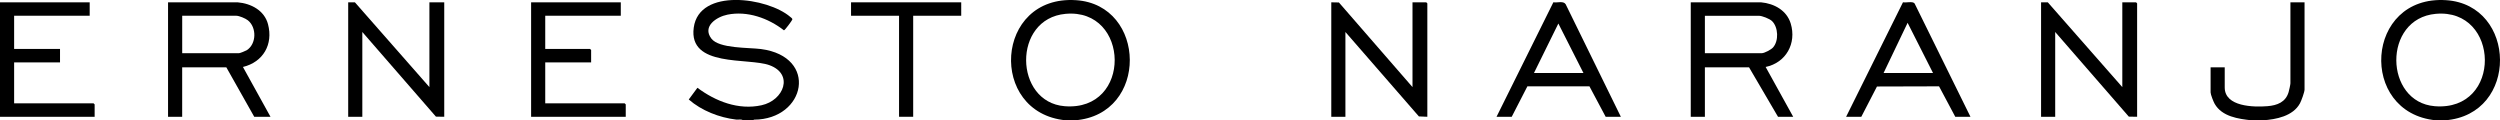
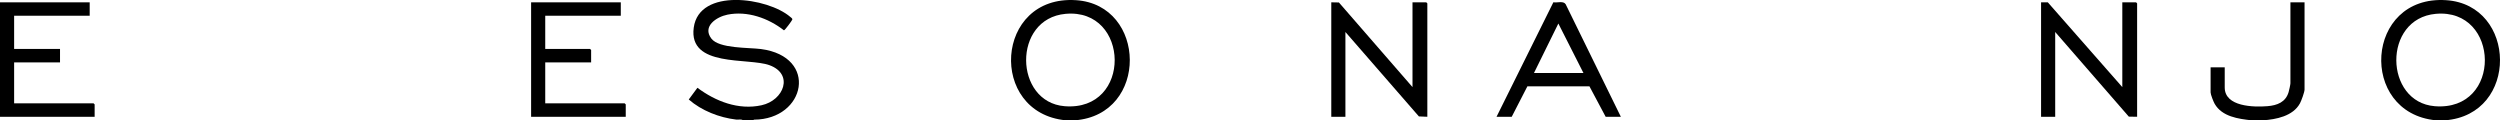
<svg xmlns="http://www.w3.org/2000/svg" id="uuid-c6941fe2-44ca-4bb2-9c41-076afbd9be62" viewBox="0 0 849.31 40.87">
  <g id="uuid-97057eec-c3e2-499d-afae-e8007741abb1">
    <path d="M255.77,40.87h-3.36c-.62-.48-1.51-.15-2.28-.24-5.78-.69-11.77-3.02-16.14-6.83l2.94-3.98c6.19,4.62,13.96,7.65,21.77,5.94,7.64-1.67,11.02-10.57,2.72-13.61-7.2-2.64-27.6.85-25.74-12.77s25.16-10.21,32.79-3.64c.24.21.77.51.71.89-.04.25-2.58,3.75-2.86,3.67-5.3-4.14-12.44-6.69-19.19-5.32-3.72.75-8.63,3.98-5.46,8.13,2.62,3.43,12.68,3.01,16.84,3.55,19.64,2.58,15.26,23.91-2.35,23.99l-.38.22Z" />
    <path d="M830.65,40.87h-3.12c-26.4-2.55-24.14-42.61,3.49-40.81,24.05,1.57,24.85,38.88-.37,40.81ZM827.48,4.7c-18.1,1.65-17.51,30.01-.32,31.38,23.04,1.83,22.2-33.37.32-31.38Z" />
    <path d="M365.18,40.87h-3.12c-26.41-2.55-24.17-42.62,3.49-40.81,24.04,1.57,24.81,38.88-.37,40.81ZM362.01,4.7c-18.14,1.65-17.51,30.01-.32,31.38,23.01,1.83,22.21-33.37.32-31.38Z" />
    <path d="M764.9,40.87c-4.48-.48-10.01-1.24-12.52-5.59-.41-.71-1.39-3.18-1.39-3.89v-8.52h4.8v6.84c0,6.61,9.93,6.73,14.51,6.36,3.33-.27,6.2-1.37,7.2-4.8.16-.56.61-2.54.61-2.99V.79h4.8v29.64c0,.85-1.09,3.82-1.56,4.68-2.35,4.34-8.11,5.48-12.6,5.76h-3.84Z" />
-     <path d="M598.27.79c4.47.41,8.72,2.73,10.08,7.2,2.05,6.76-1.61,13.32-8.52,14.76l9.36,16.92h-5.16l-9.84-16.8h-15v16.8h-4.8V.79h23.87ZM579.2,18.07h19.31c.92,0,3.17-1.21,3.82-1.93,2.01-2.24,1.82-6.91-.34-8.99-.82-.79-3.36-1.79-4.45-1.79h-18.35v12.72Z" />
-     <path d="M80.74.79c4.56.39,9.08,2.75,10.31,7.44,1.81,6.85-1.64,12.86-8.52,14.52l9.36,16.92h-5.52l-9.48-16.8h-15v16.8h-4.8V.79h23.63ZM61.9,18.07h19.31c.32,0,2.22-.76,2.6-1,3.34-2.11,3.45-7.74.4-10.17-.83-.66-2.95-1.55-3.96-1.55h-18.35v12.72Z" />
-     <polygon points="145.88 29.59 145.88 .79 150.92 .79 150.92 39.67 148.09 39.62 123.09 10.87 123.09 39.67 118.29 39.67 118.29 .79 120.57 .79 145.88 29.59" />
    <polygon points="721 29.59 721 .79 725.68 .79 726.03 1.15 726.03 39.67 723.21 39.62 698.2 10.87 698.2 39.67 693.4 39.67 693.4 .79 695.69 .79 721 29.59" />
    <polygon points="452.27 .79 454.86 .84 479.86 29.59 479.86 .79 484.54 .79 484.9 1.15 484.9 39.67 482.03 39.55 457.07 10.87 457.07 39.67 452.27 39.67 452.27 .79" />
    <polygon points="30.47 .79 30.47 5.35 4.8 5.35 4.8 16.63 20.39 16.63 20.39 21.19 4.8 21.19 4.8 35.11 31.79 35.11 32.15 35.47 32.15 39.67 0 39.67 0 .79 30.47 .79" />
    <polygon points="210.9 .79 210.9 5.35 185.23 5.35 185.23 16.63 200.46 16.63 200.82 16.99 200.82 21.19 185.23 21.19 185.23 35.11 212.22 35.11 212.58 35.47 212.58 39.67 180.43 39.67 180.43 .79 210.9 .79" />
    <path d="M550.64,39.67h-5.16l-5.51-10.34h-21.08s-5.32,10.34-5.32,10.34h-5.16L527.72.77c1.29.26,3.36-.58,4.17.66l18.75,38.24ZM521.13,24.79h16.8l-8.52-16.8-8.28,16.8Z" />
-     <path d="M669.41,39.67h-5.16l-5.51-10.34-21.09.06-5.32,10.28h-5.16L646.49.77c1,.25,3.28-.45,3.94.4l18.98,38.5ZM656.69,24.79l-8.63-17.04-8.16,17.04h16.8Z" />
-     <polygon points="326.55 .79 326.55 5.35 310.23 5.35 310.23 39.67 305.43 39.67 305.43 5.35 289.12 5.35 289.12 .79 326.55 .79" />
  </g>
</svg>